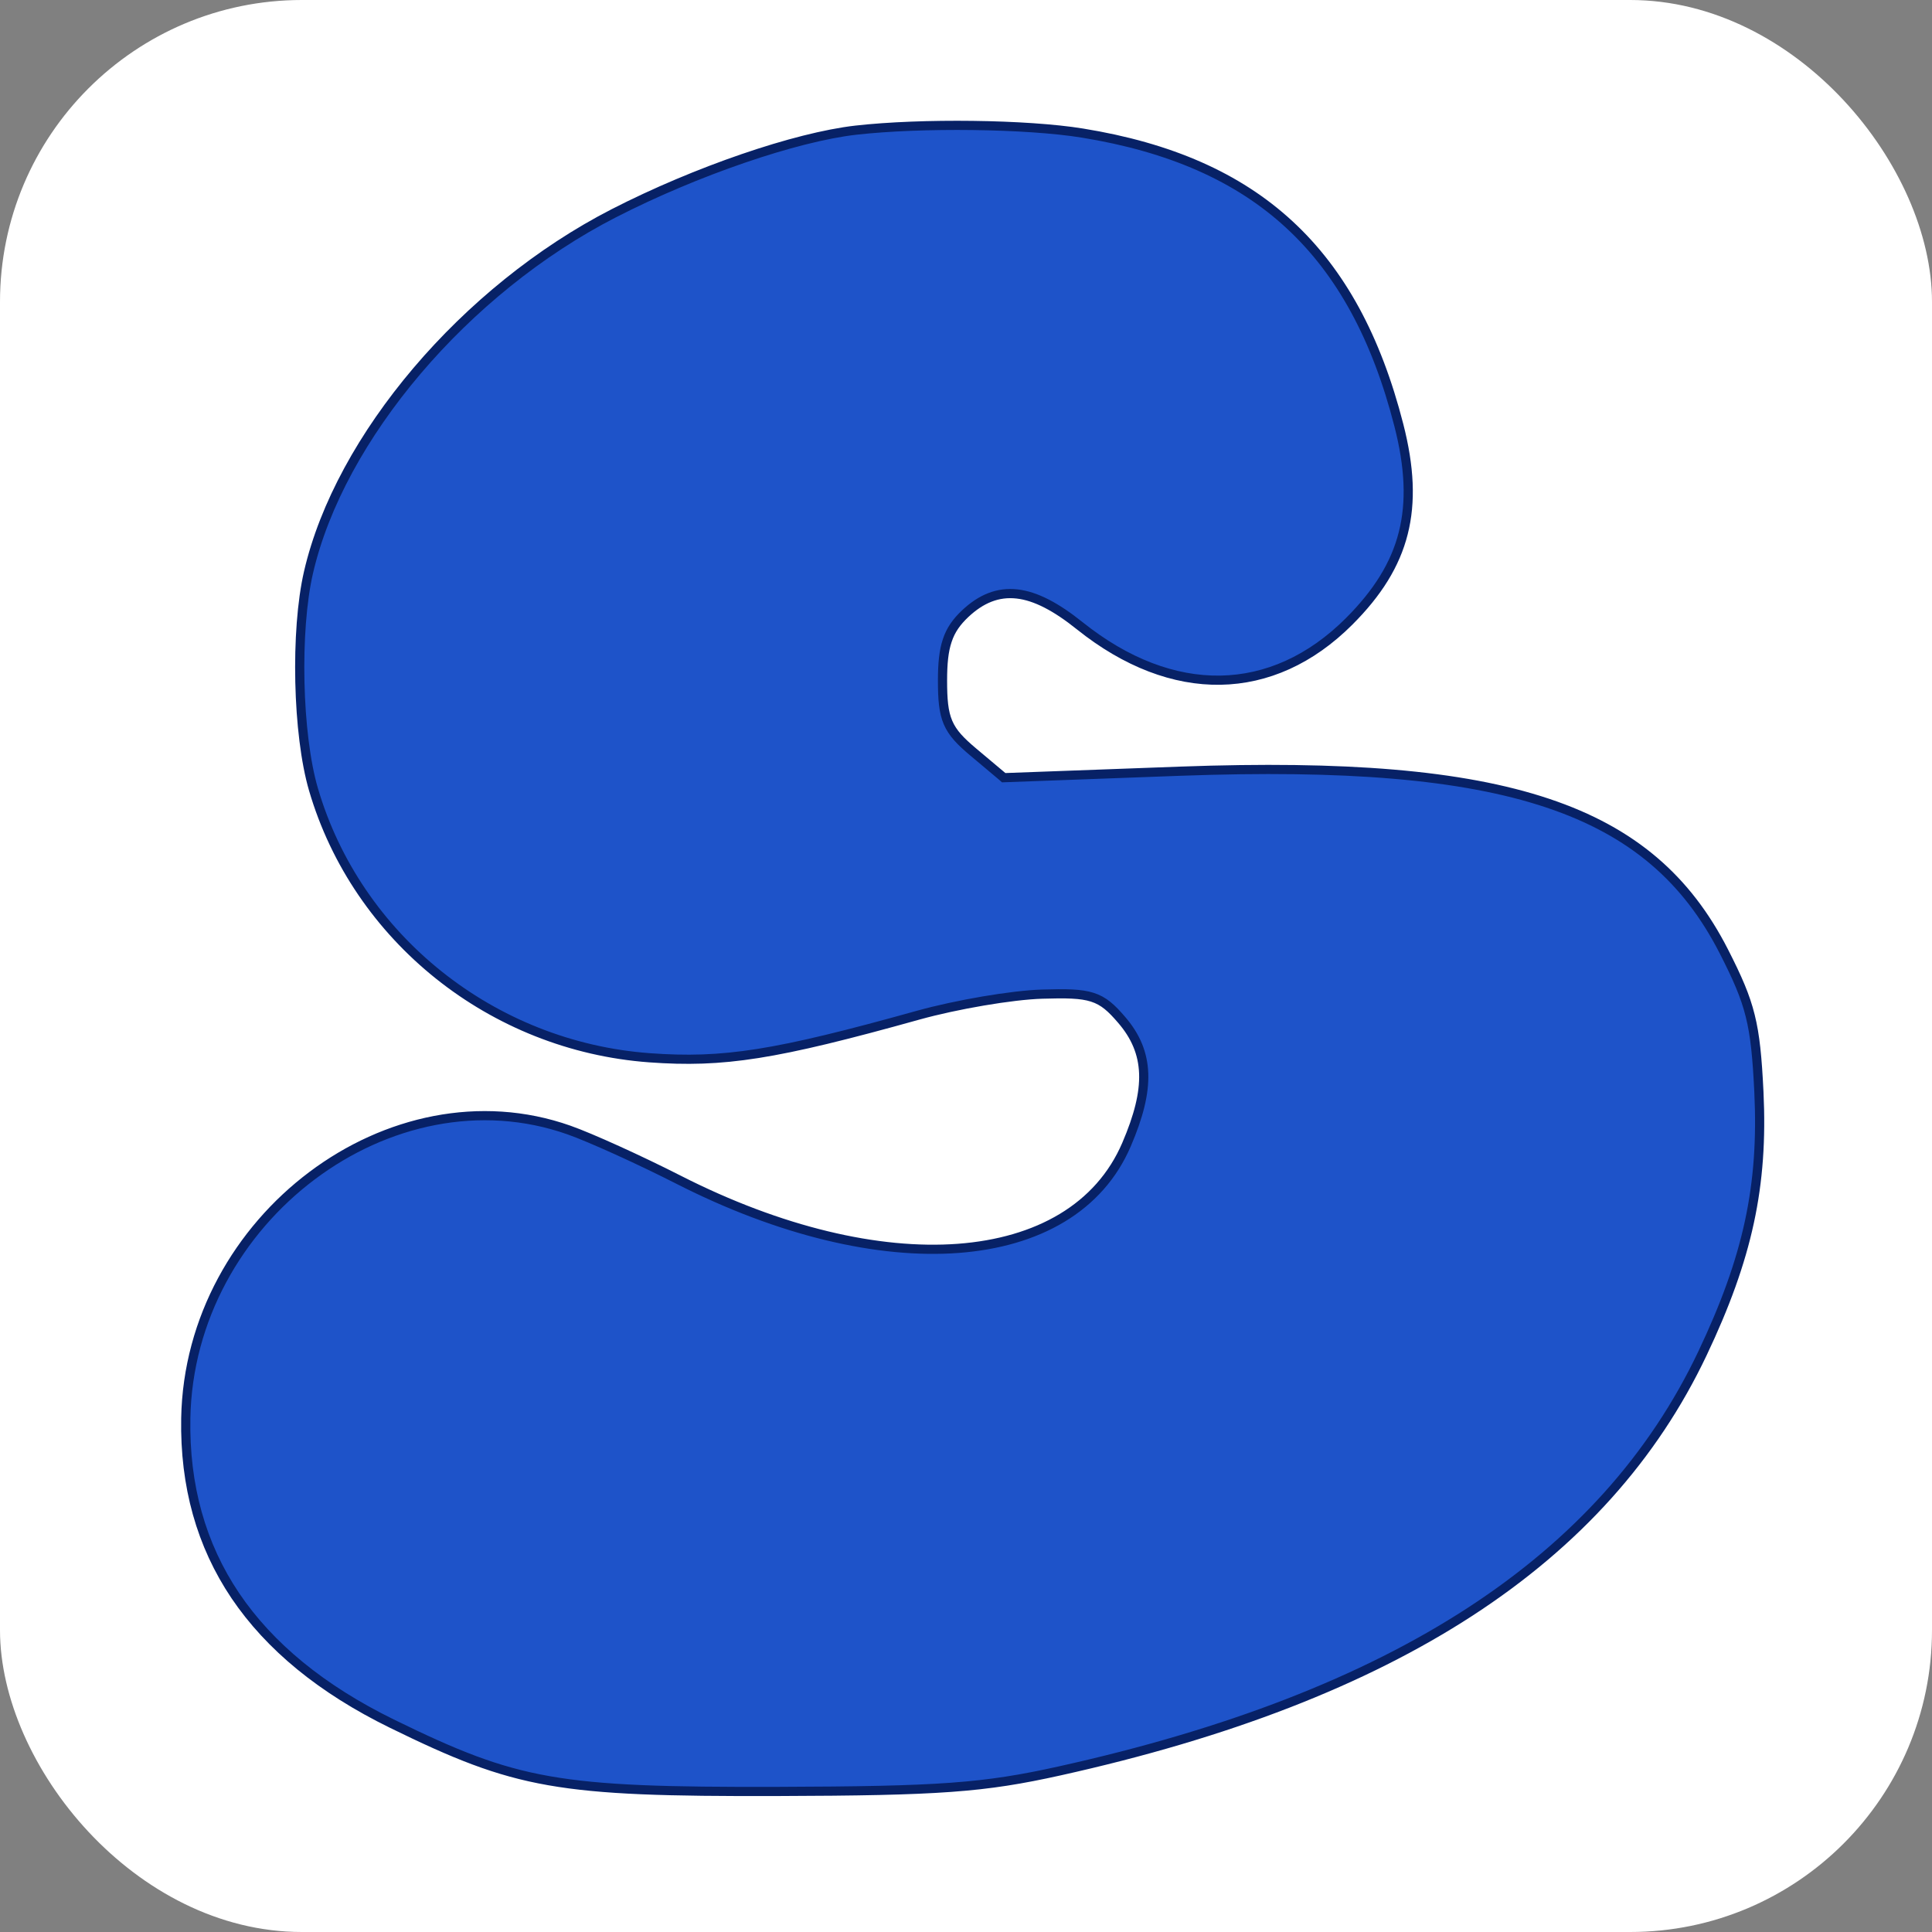
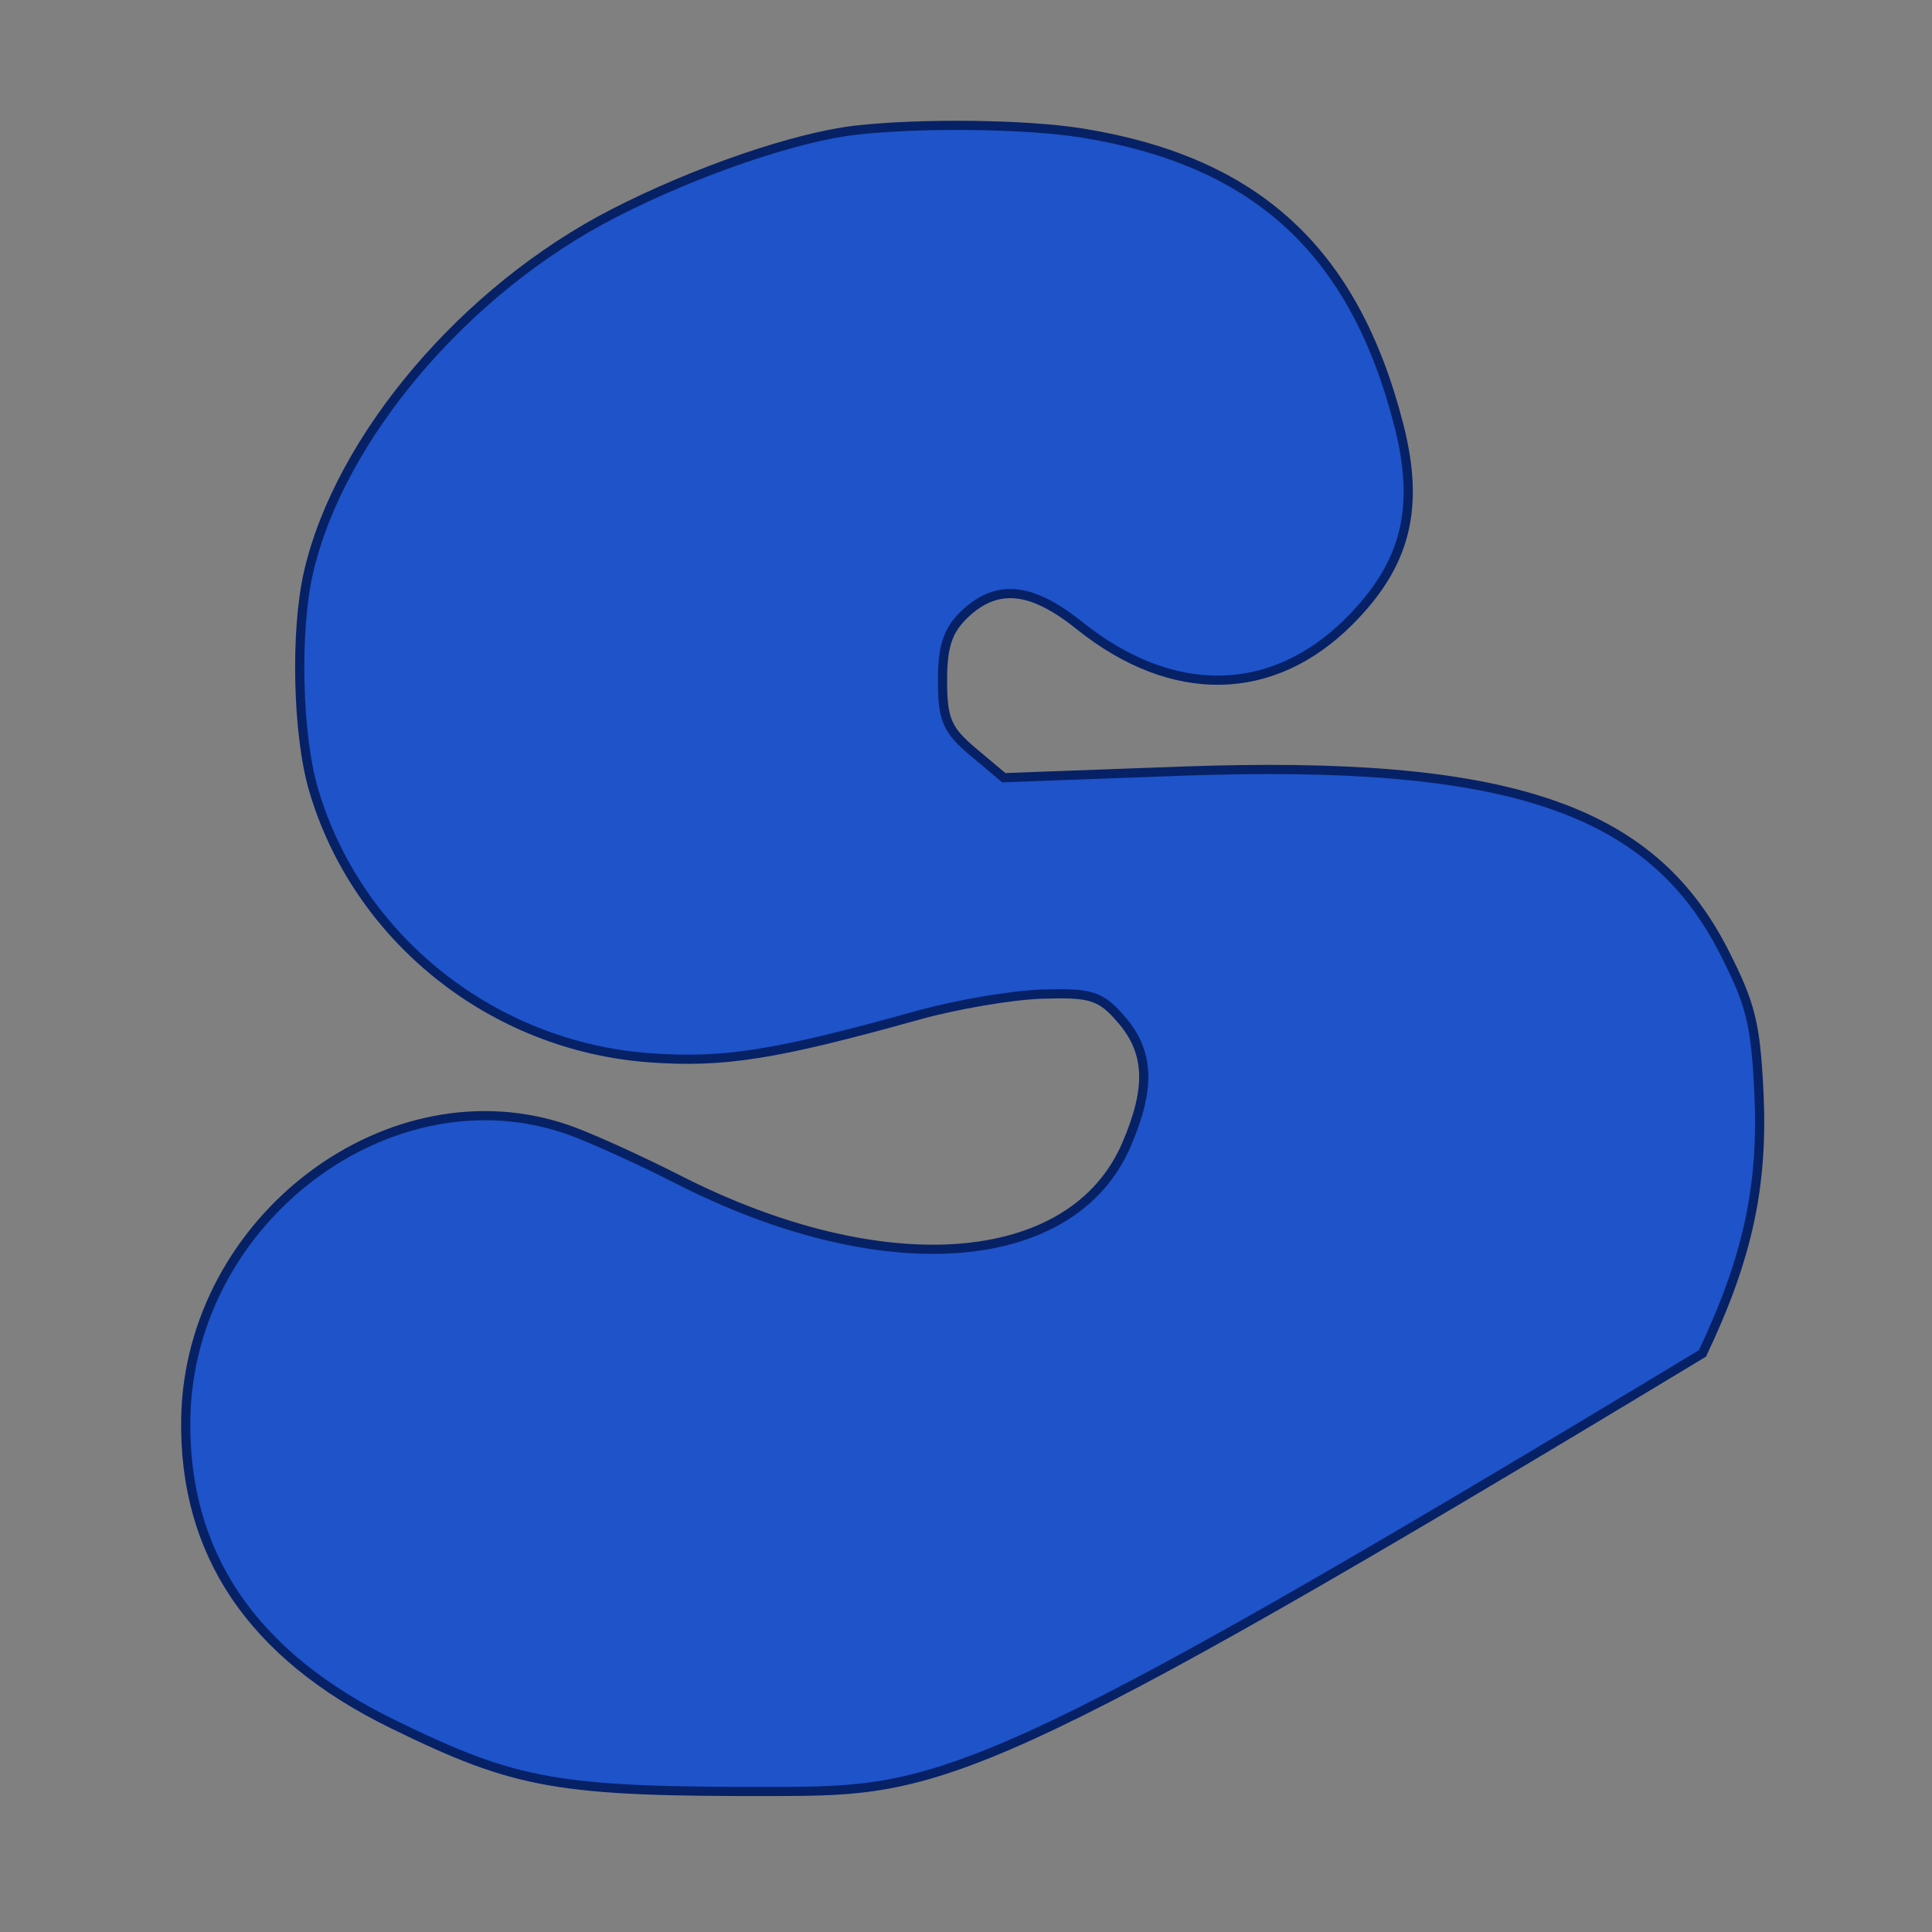
<svg xmlns="http://www.w3.org/2000/svg" width="32" height="32" viewBox="0 0 32 32" fill="none">
  <rect x="0" y="0" width="32" height="32" fill="#808080" stroke="none" />
-   <rect width="32" height="32" rx="5" fill="white" />
-   <path d="M14.174 2.156C15.263 2.033 17.008 2.055 17.927 2.204C19.377 2.439 20.502 2.931 21.355 3.719C22.209 4.507 22.799 5.597 23.169 7.041C23.347 7.735 23.374 8.313 23.242 8.832C23.111 9.351 22.818 9.82 22.346 10.292C21.708 10.93 20.976 11.253 20.215 11.266C19.453 11.279 18.654 10.981 17.883 10.364C17.495 10.053 17.157 9.873 16.846 9.838C16.528 9.802 16.25 9.917 15.987 10.164C15.845 10.298 15.748 10.432 15.69 10.608C15.631 10.782 15.611 10.991 15.611 11.271C15.611 11.582 15.627 11.791 15.702 11.967C15.778 12.145 15.911 12.28 16.12 12.456L16.602 12.861L16.624 12.881L16.653 12.88L19.56 12.773C22.266 12.675 24.212 12.827 25.633 13.302C27.049 13.775 27.945 14.568 28.553 15.759C28.778 16.2 28.908 16.497 28.989 16.824C29.071 17.152 29.105 17.515 29.133 18.088C29.207 19.641 28.95 20.833 28.198 22.417C26.574 25.839 23.111 28.099 17.55 29.332C16.292 29.611 15.572 29.664 12.87 29.672C11.047 29.677 9.972 29.649 9.092 29.494C8.215 29.34 7.53 29.058 6.489 28.548C5.328 27.979 4.466 27.271 3.898 26.43C3.332 25.589 3.057 24.61 3.077 23.492C3.137 20.18 6.48 17.678 9.424 18.717C9.777 18.841 10.595 19.212 11.239 19.54C12.926 20.399 14.552 20.775 15.87 20.677C17.189 20.578 18.21 20.004 18.659 18.957C18.857 18.495 18.955 18.115 18.943 17.781C18.931 17.444 18.808 17.159 18.577 16.891C18.411 16.698 18.285 16.578 18.091 16.517C17.904 16.457 17.658 16.454 17.261 16.466C16.763 16.481 15.842 16.638 15.21 16.814C12.833 17.477 11.986 17.609 10.758 17.52C8.152 17.329 5.913 15.539 5.192 13.075C5.059 12.62 4.982 11.965 4.967 11.299C4.952 10.633 4.998 9.964 5.11 9.479C5.625 7.247 7.703 4.796 10.165 3.533C11.528 2.834 13.177 2.27 14.174 2.156Z" fill="#1E53C9" stroke="#072166" stroke-width="0.152" />
+   <path d="M14.174 2.156C15.263 2.033 17.008 2.055 17.927 2.204C19.377 2.439 20.502 2.931 21.355 3.719C22.209 4.507 22.799 5.597 23.169 7.041C23.347 7.735 23.374 8.313 23.242 8.832C23.111 9.351 22.818 9.82 22.346 10.292C21.708 10.93 20.976 11.253 20.215 11.266C19.453 11.279 18.654 10.981 17.883 10.364C17.495 10.053 17.157 9.873 16.846 9.838C16.528 9.802 16.25 9.917 15.987 10.164C15.845 10.298 15.748 10.432 15.69 10.608C15.631 10.782 15.611 10.991 15.611 11.271C15.611 11.582 15.627 11.791 15.702 11.967C15.778 12.145 15.911 12.28 16.12 12.456L16.602 12.861L16.624 12.881L16.653 12.88L19.56 12.773C22.266 12.675 24.212 12.827 25.633 13.302C27.049 13.775 27.945 14.568 28.553 15.759C28.778 16.2 28.908 16.497 28.989 16.824C29.071 17.152 29.105 17.515 29.133 18.088C29.207 19.641 28.95 20.833 28.198 22.417C16.292 29.611 15.572 29.664 12.87 29.672C11.047 29.677 9.972 29.649 9.092 29.494C8.215 29.34 7.53 29.058 6.489 28.548C5.328 27.979 4.466 27.271 3.898 26.43C3.332 25.589 3.057 24.61 3.077 23.492C3.137 20.18 6.48 17.678 9.424 18.717C9.777 18.841 10.595 19.212 11.239 19.54C12.926 20.399 14.552 20.775 15.87 20.677C17.189 20.578 18.21 20.004 18.659 18.957C18.857 18.495 18.955 18.115 18.943 17.781C18.931 17.444 18.808 17.159 18.577 16.891C18.411 16.698 18.285 16.578 18.091 16.517C17.904 16.457 17.658 16.454 17.261 16.466C16.763 16.481 15.842 16.638 15.21 16.814C12.833 17.477 11.986 17.609 10.758 17.52C8.152 17.329 5.913 15.539 5.192 13.075C5.059 12.62 4.982 11.965 4.967 11.299C4.952 10.633 4.998 9.964 5.11 9.479C5.625 7.247 7.703 4.796 10.165 3.533C11.528 2.834 13.177 2.27 14.174 2.156Z" fill="#1E53C9" stroke="#072166" stroke-width="0.152" />
</svg>